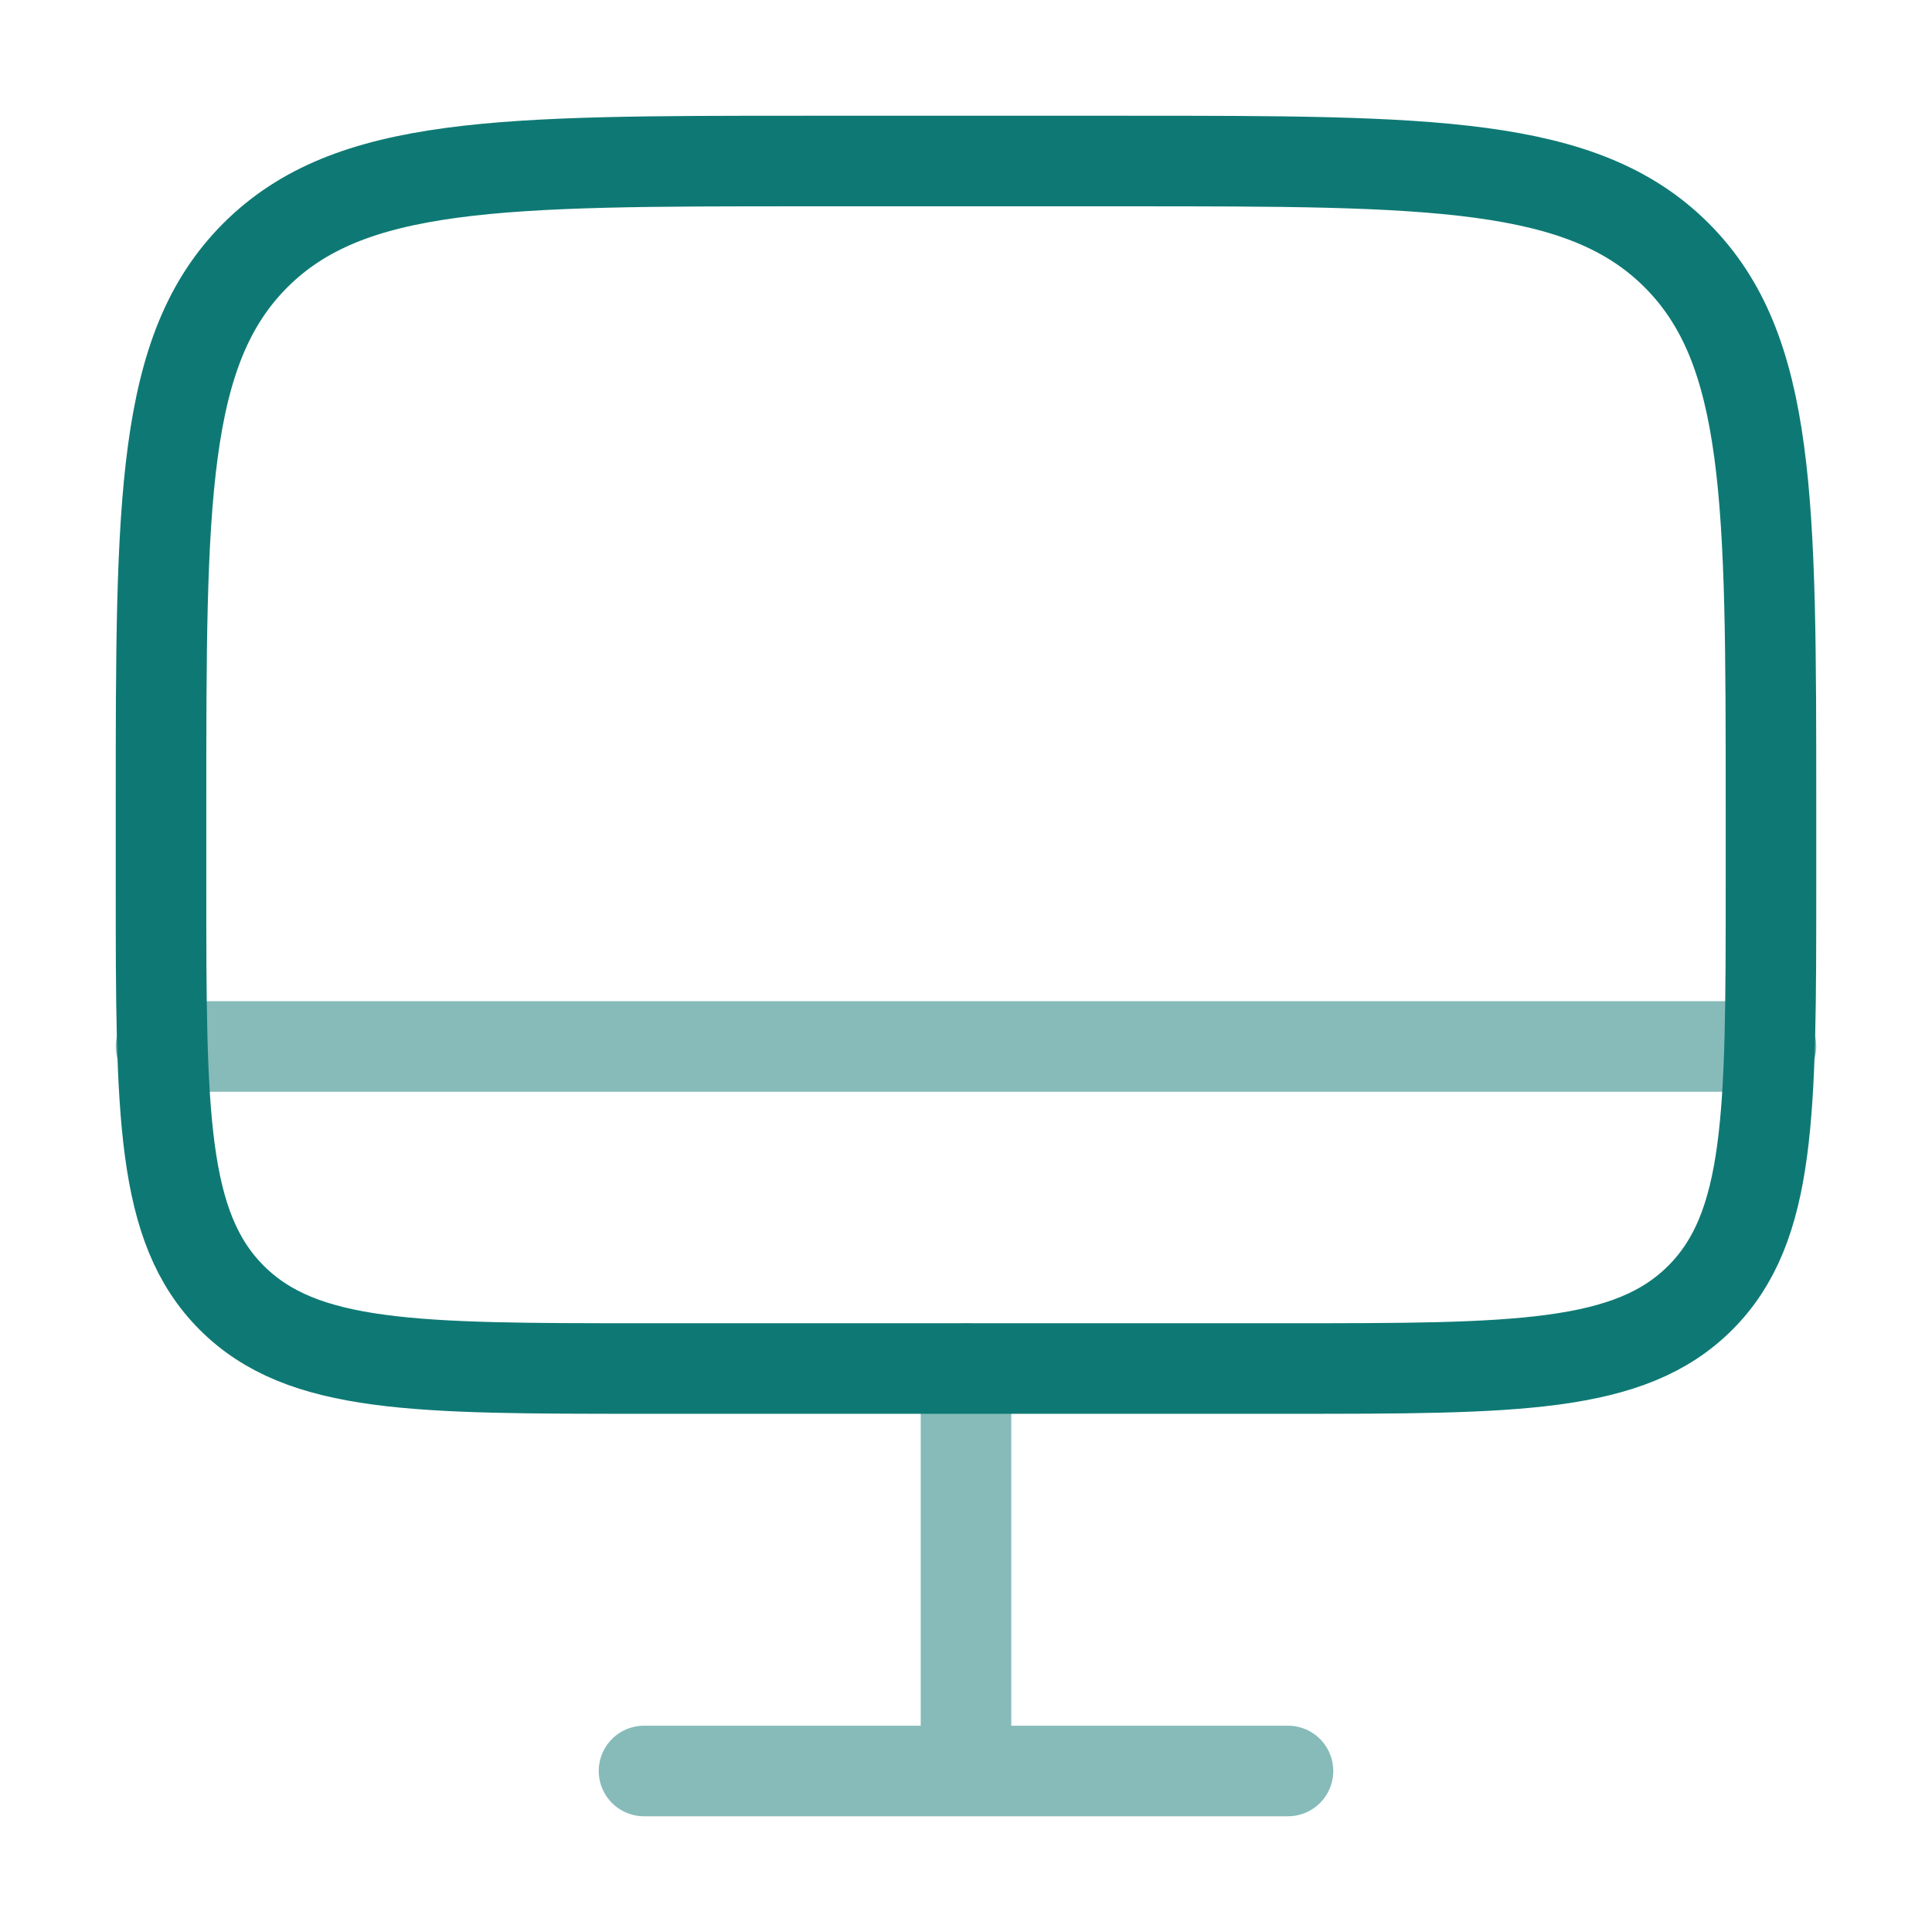
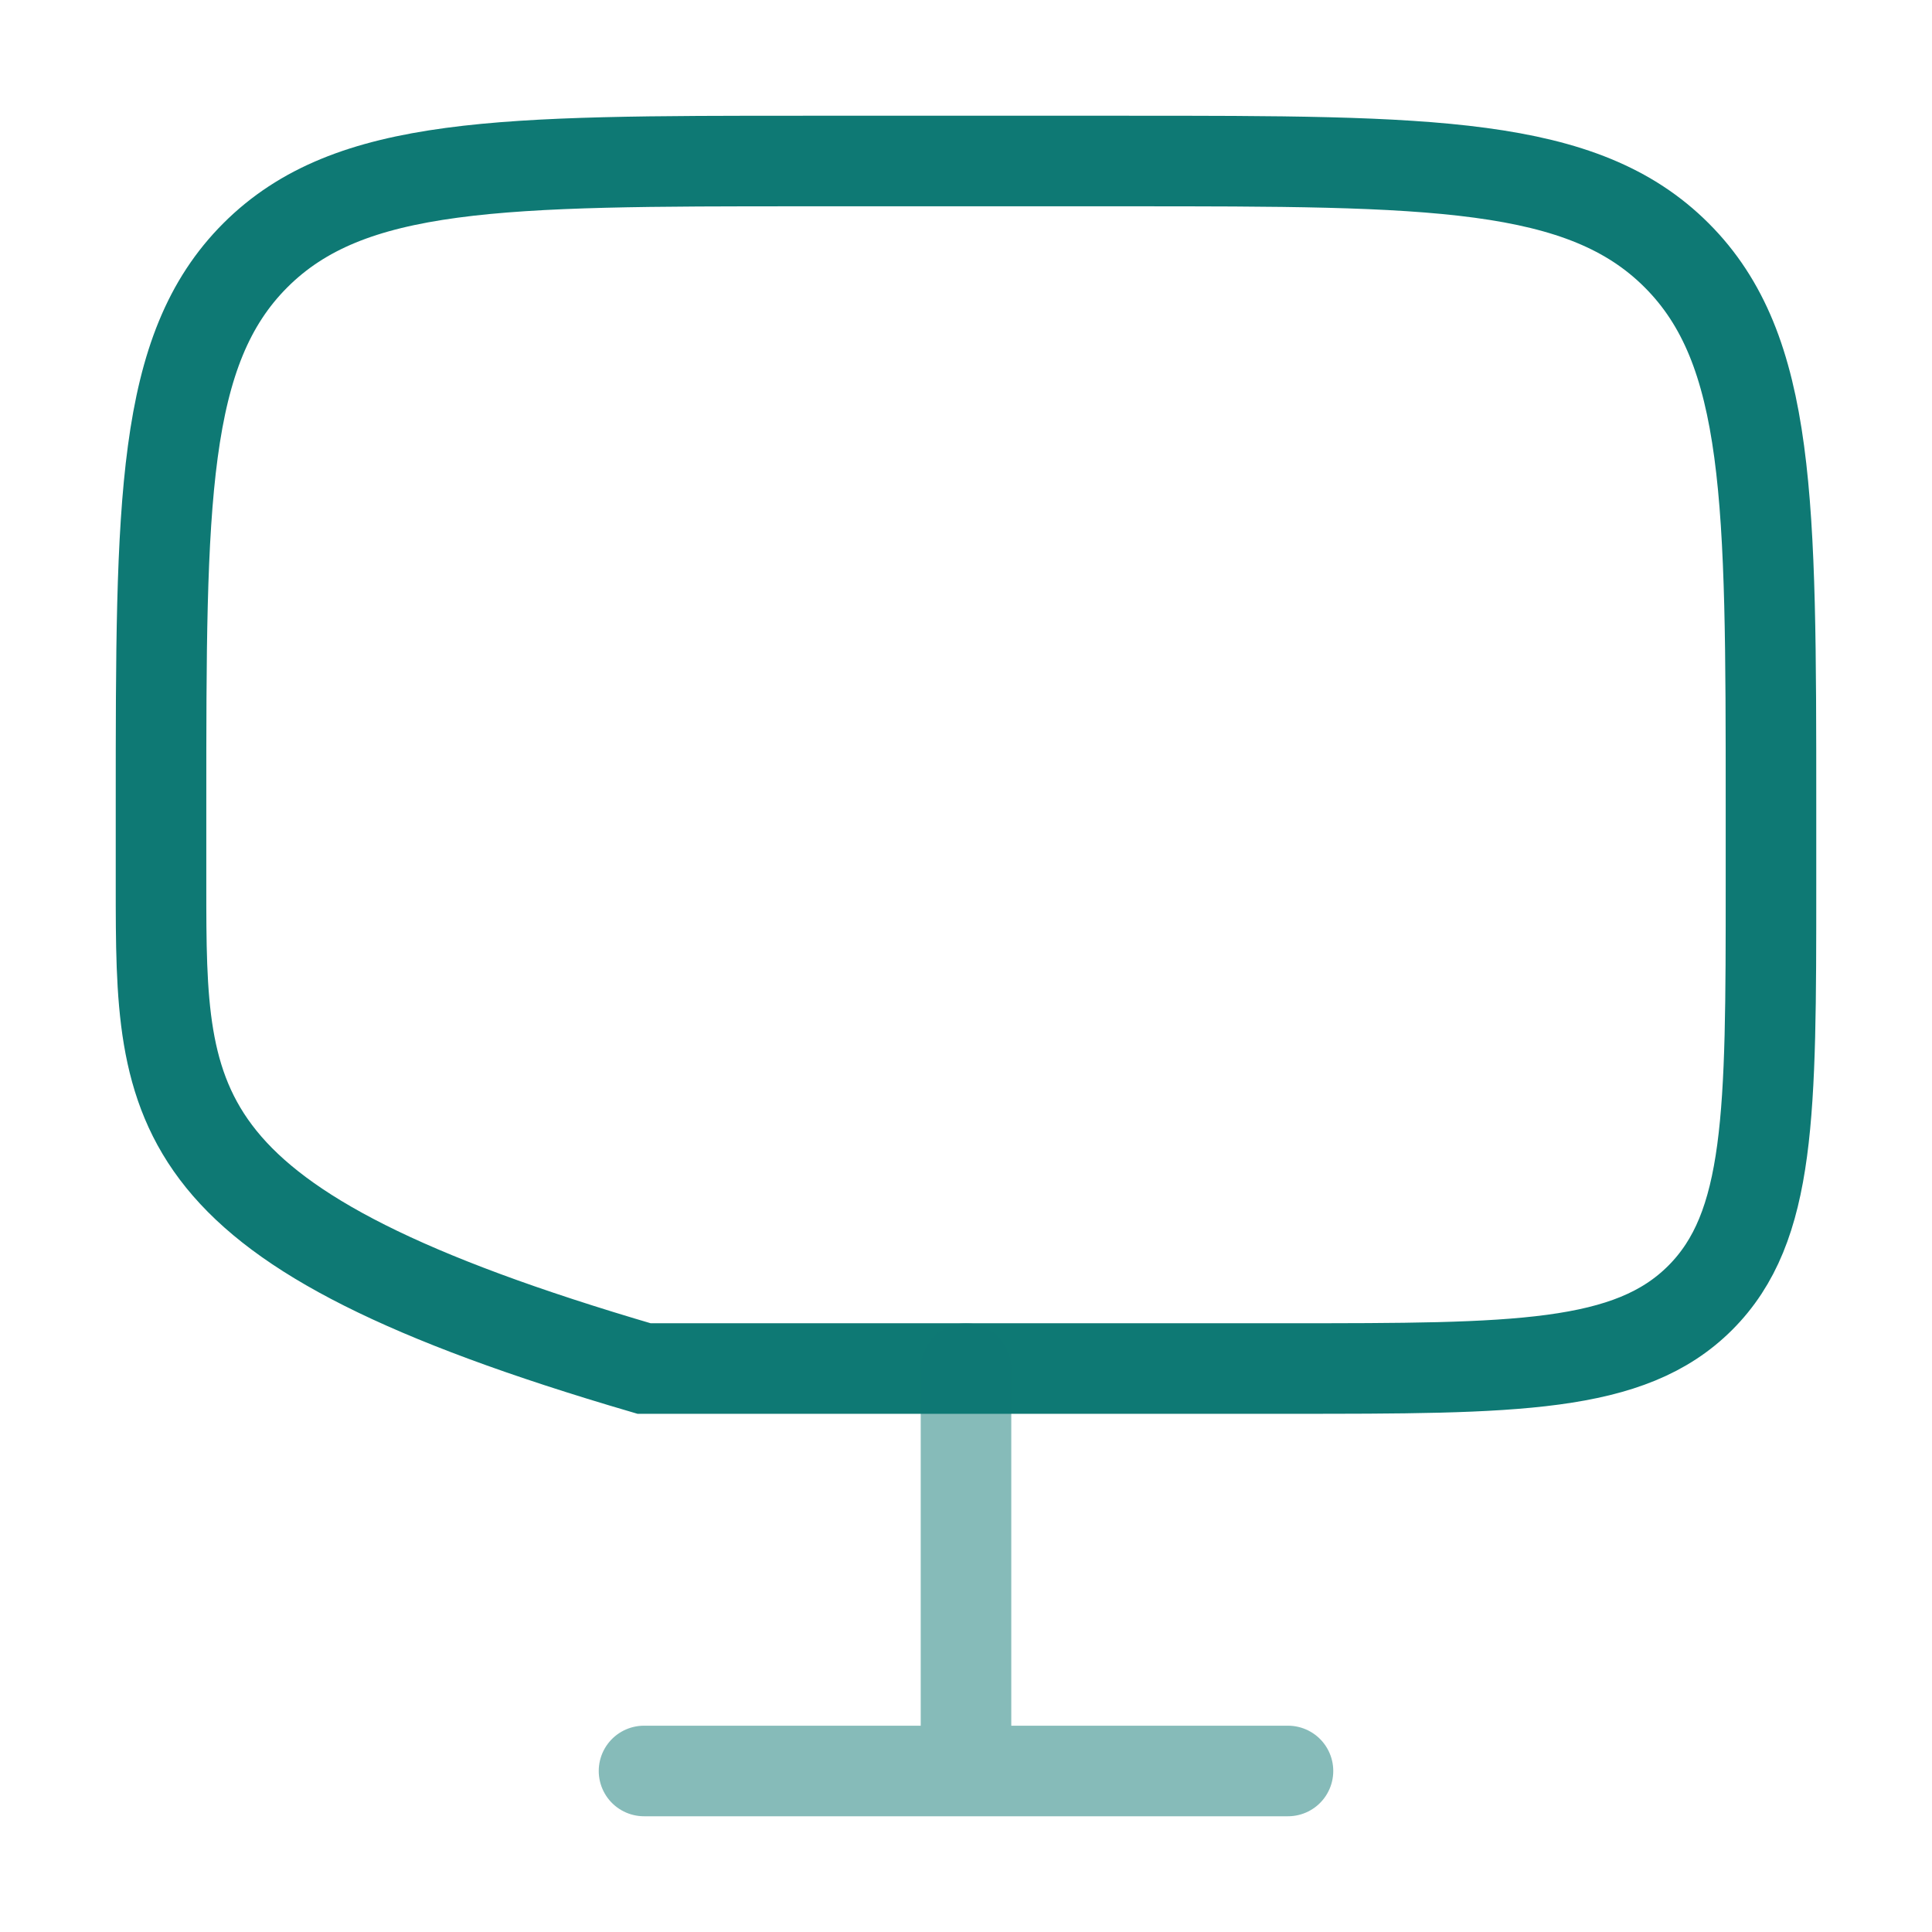
<svg xmlns="http://www.w3.org/2000/svg" width="32" height="32" viewBox="0 0 32 32" fill="none">
-   <path d="M2.667 13.333C2.667 8.305 2.667 5.791 4.229 4.229C5.791 2.667 8.305 2.667 13.333 2.667H18.667C23.695 2.667 26.209 2.667 27.771 4.229C29.333 5.791 29.333 8.305 29.333 13.333V14.667C29.333 18.438 29.333 20.323 28.162 21.495C26.99 22.667 25.105 22.667 21.333 22.667H10.667C6.896 22.667 5.01 22.667 3.838 21.495C2.667 20.323 2.667 18.438 2.667 14.667V13.333Z" stroke="#0E7974" stroke-width="1.5" />
+   <path d="M2.667 13.333C2.667 8.305 2.667 5.791 4.229 4.229C5.791 2.667 8.305 2.667 13.333 2.667H18.667C23.695 2.667 26.209 2.667 27.771 4.229C29.333 5.791 29.333 8.305 29.333 13.333V14.667C29.333 18.438 29.333 20.323 28.162 21.495C26.99 22.667 25.105 22.667 21.333 22.667H10.667C2.667 20.323 2.667 18.438 2.667 14.667V13.333Z" stroke="#0E7974" stroke-width="1.5" />
  <path opacity="0.5" d="M21.333 29.333H10.667M16 22.667V29.333" stroke="#0E7974" stroke-width="1.5" stroke-linecap="round" />
-   <path opacity="0.5" d="M29.333 17.333H2.667" stroke="#0E7974" stroke-width="1.5" stroke-linecap="round" />
</svg>